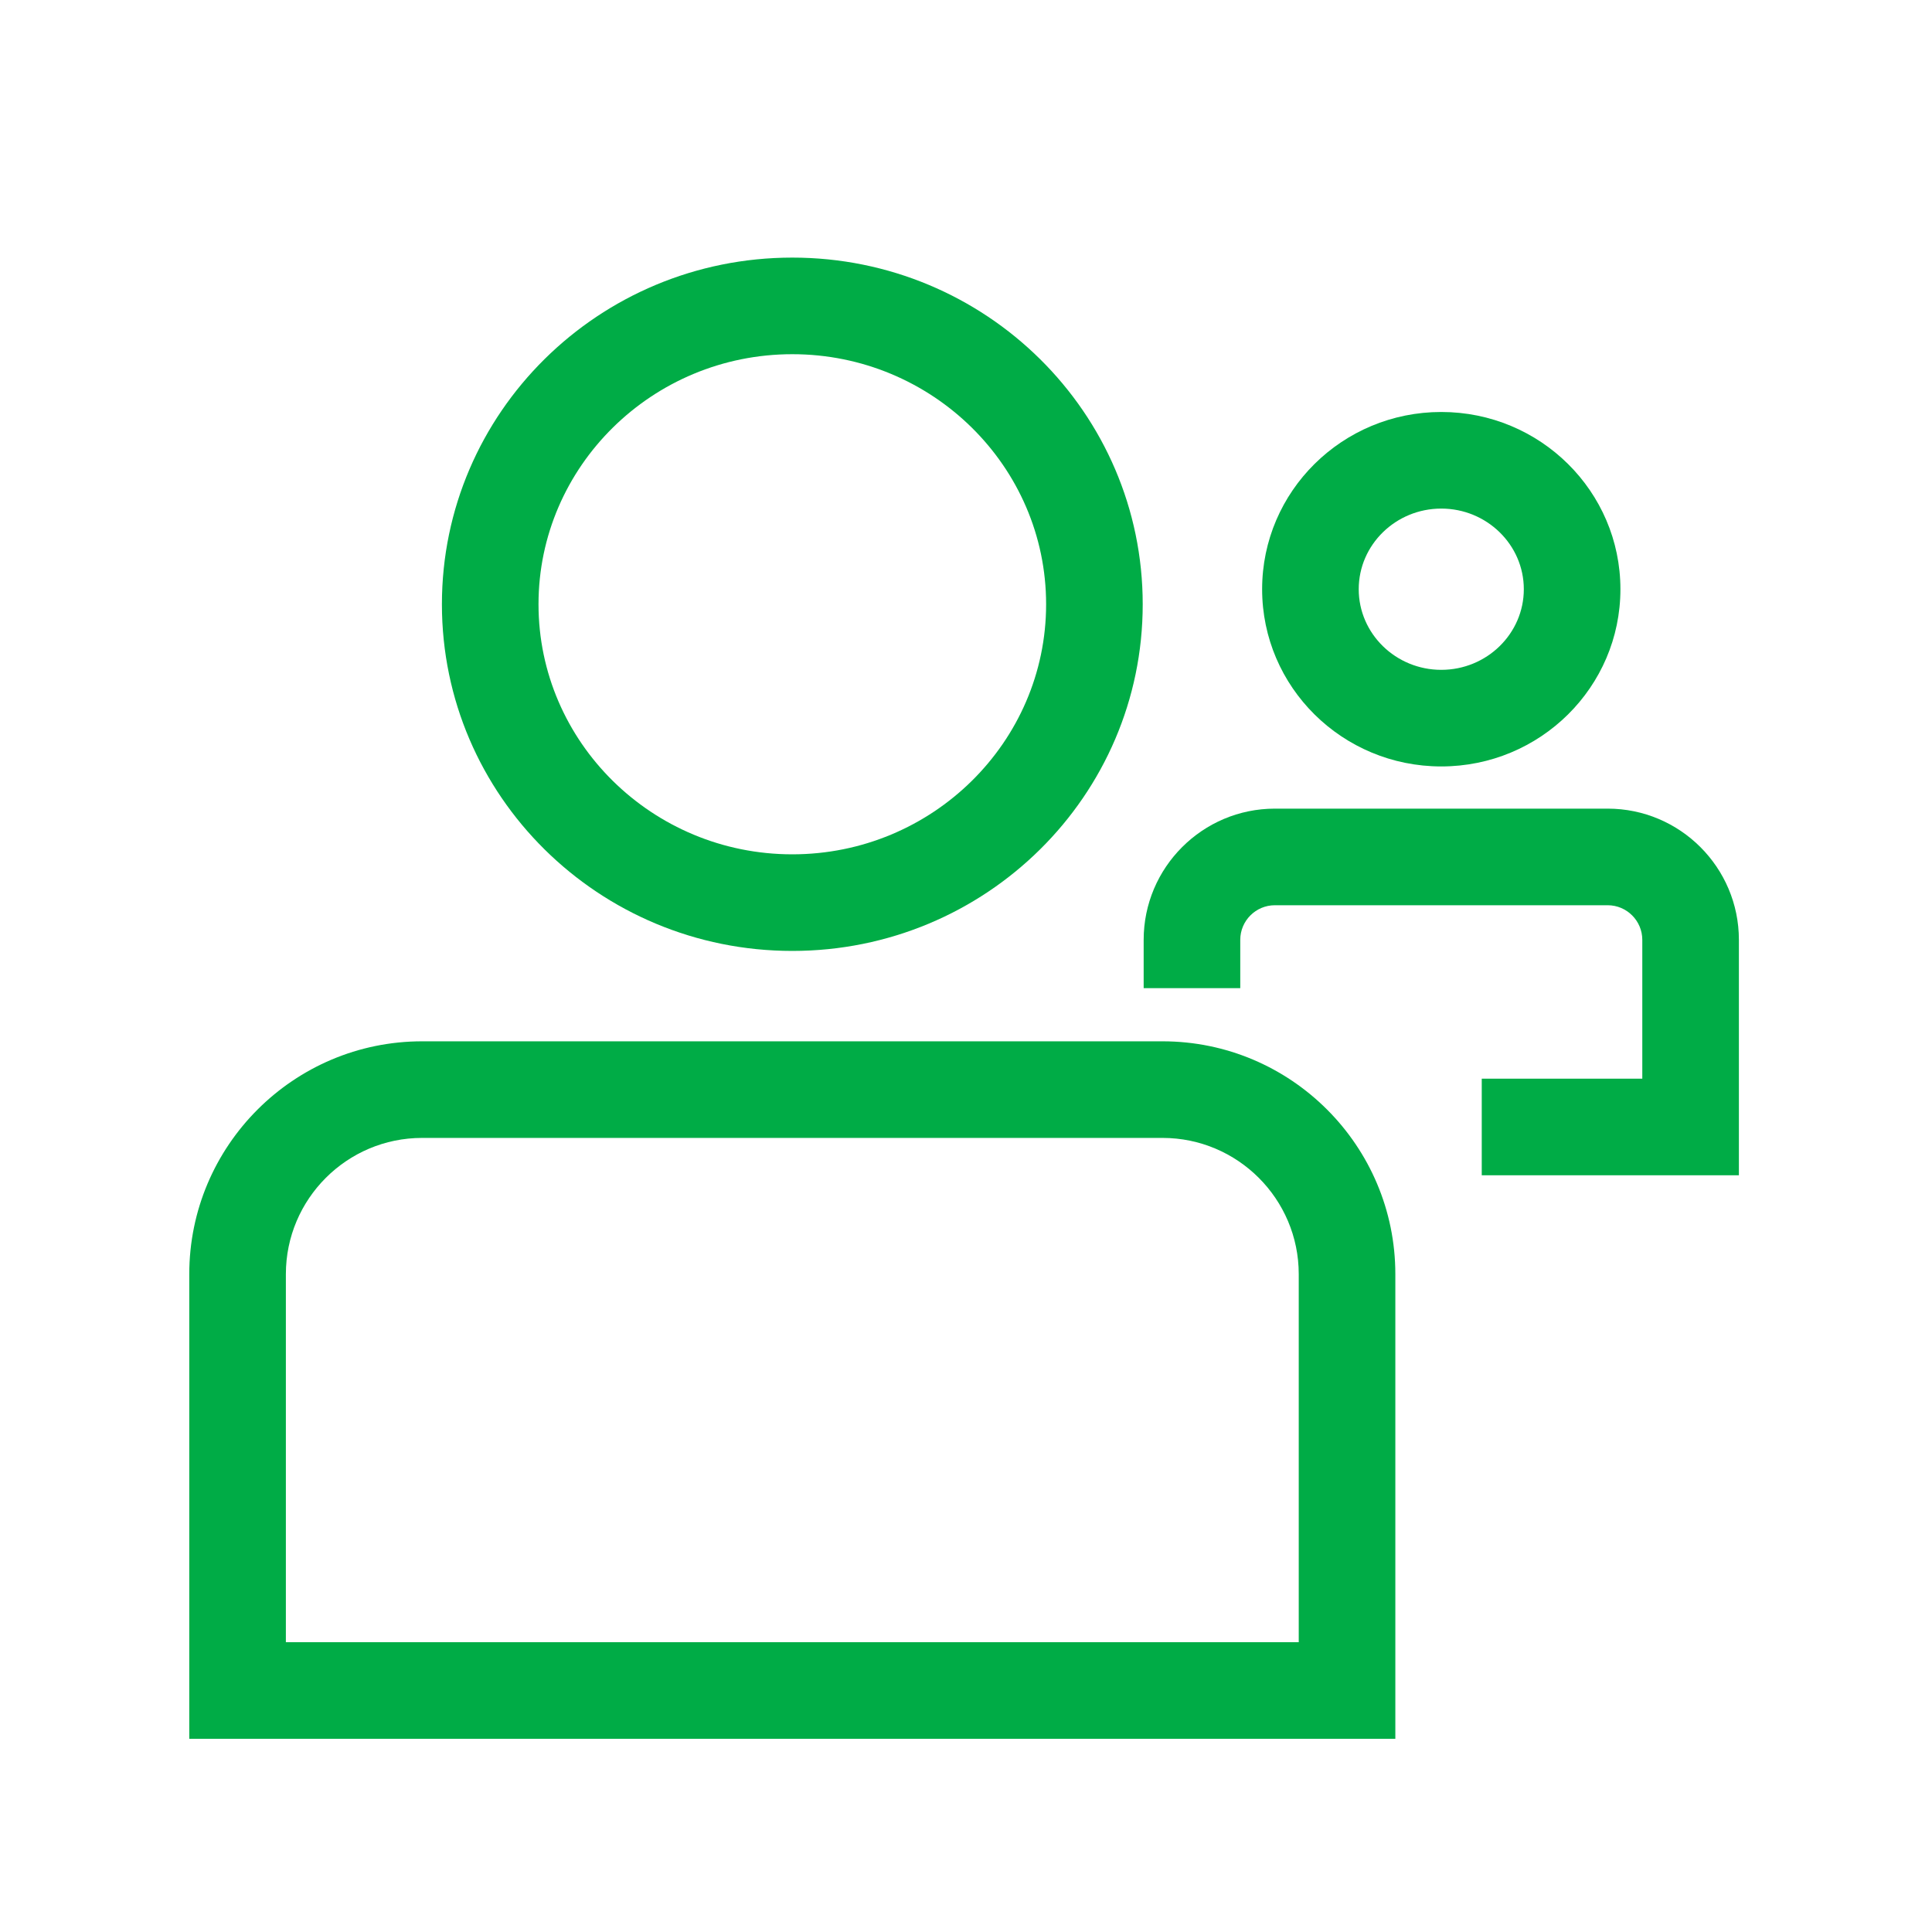
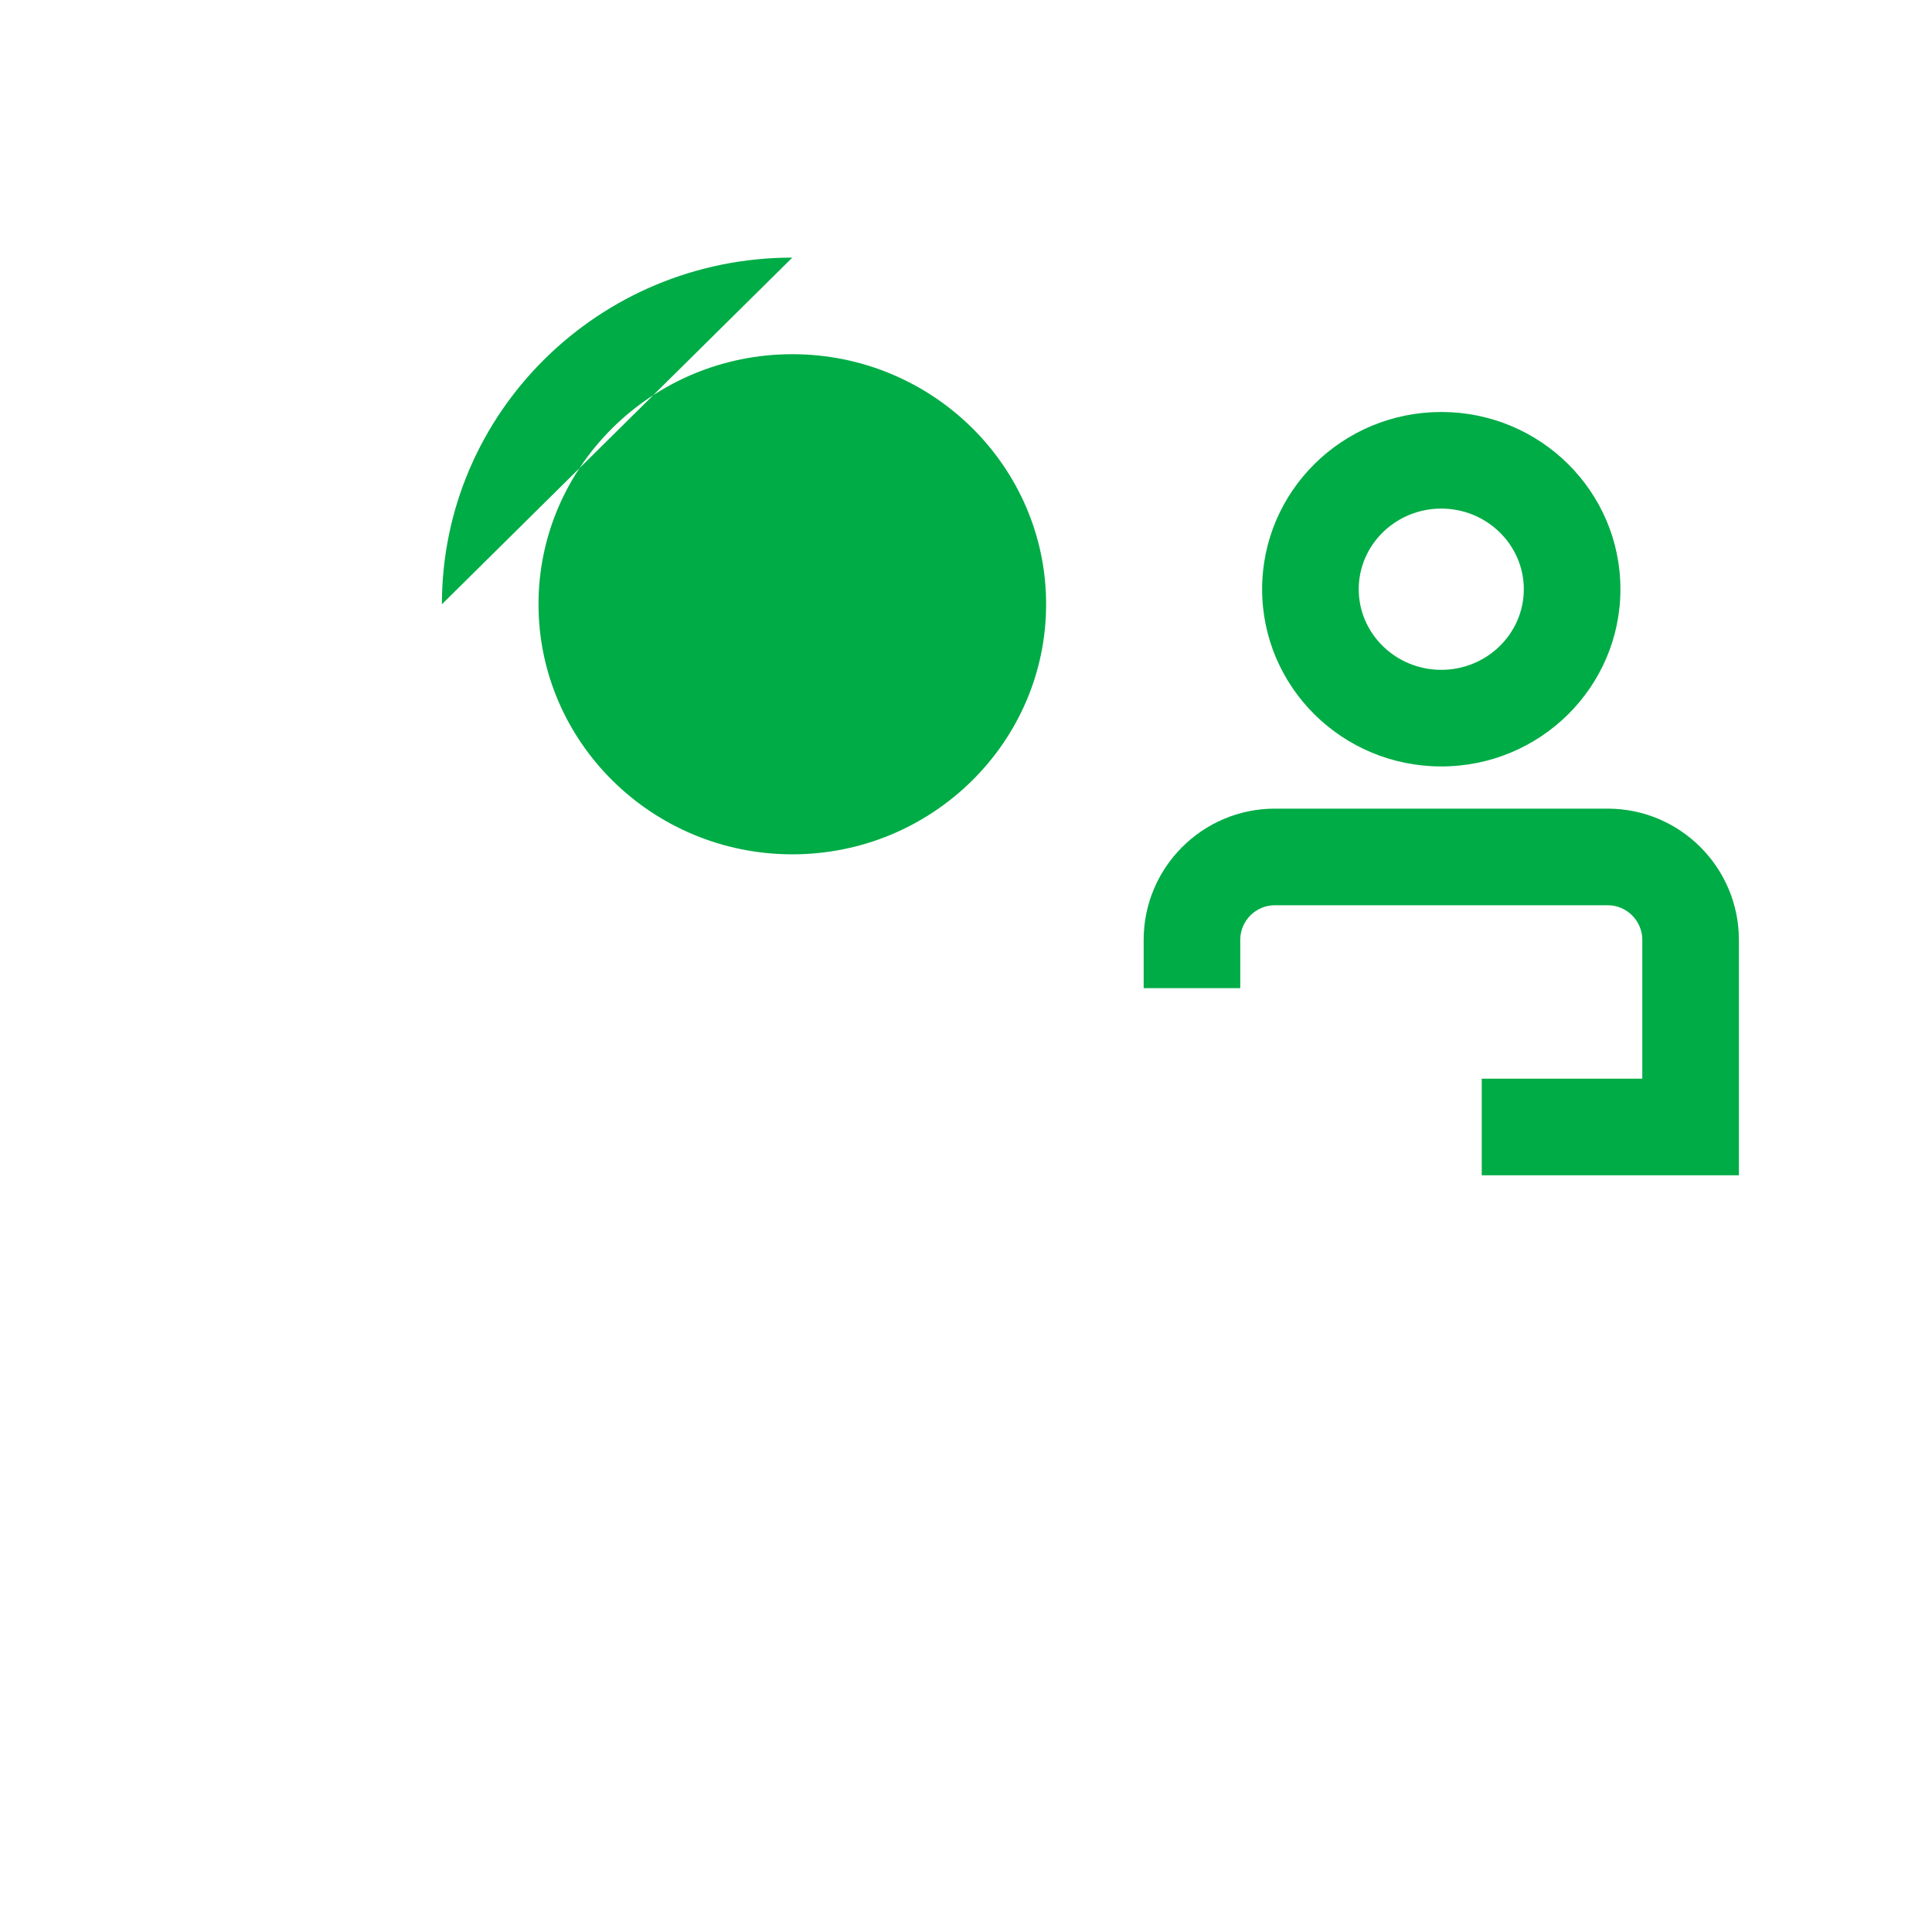
<svg xmlns="http://www.w3.org/2000/svg" height="120" width="120" viewBox="0 0 120 120" id="Ebene_1">
  <path style="fill:#00ac46;" d="m89.52,31.589c2.827,0,5.127,2.247,5.127,5.008s-2.3,5.008-5.127,5.008-5.127-2.247-5.127-5.008,2.3-5.008,5.127-5.008m0-6c-6.145,0-11.127,4.929-11.127,11.008s4.982,11.008,11.127,11.008,11.127-4.929,11.127-11.008-4.982-11.008-11.127-11.008h0Z" />
  <path style="fill:#00ac46;" d="m108.006,73h-15.972v-6h9.972v-8.624c0-1.186-.965-2.15-2.15-2.15h-20.671c-1.186,0-2.15.965-2.15,2.15v3h-6v-3c0-4.494,3.656-8.15,8.15-8.15h20.671c4.494,0,8.15,3.656,8.15,8.15v14.624Z" />
-   <path style="fill:#00ac46;" d="m49.212,22c8.692,0,15.764,6.968,15.764,15.532s-7.072,15.532-15.764,15.532-15.764-6.968-15.764-15.532,7.072-15.532,15.764-15.532m0-6c-12.02,0-21.764,9.64-21.764,21.532s9.744,21.532,21.764,21.532,21.764-9.64,21.764-21.532-9.744-21.532-21.764-21.532h0Z" />
-   <path style="fill:#00ac46;" d="m86.667,108H11.756v-28.862c0-7.974,6.486-14.46,14.46-14.46h45.991c7.974,0,14.46,6.486,14.46,14.46v28.862Zm-68.911-6h62.911v-22.862c0-4.665-3.795-8.46-8.46-8.46H26.216c-4.665,0-8.46,3.795-8.46,8.46v22.862Z" />
+   <path style="fill:#00ac46;" d="m49.212,22c8.692,0,15.764,6.968,15.764,15.532s-7.072,15.532-15.764,15.532-15.764-6.968-15.764-15.532,7.072-15.532,15.764-15.532m0-6c-12.02,0-21.764,9.64-21.764,21.532h0Z" />
</svg>